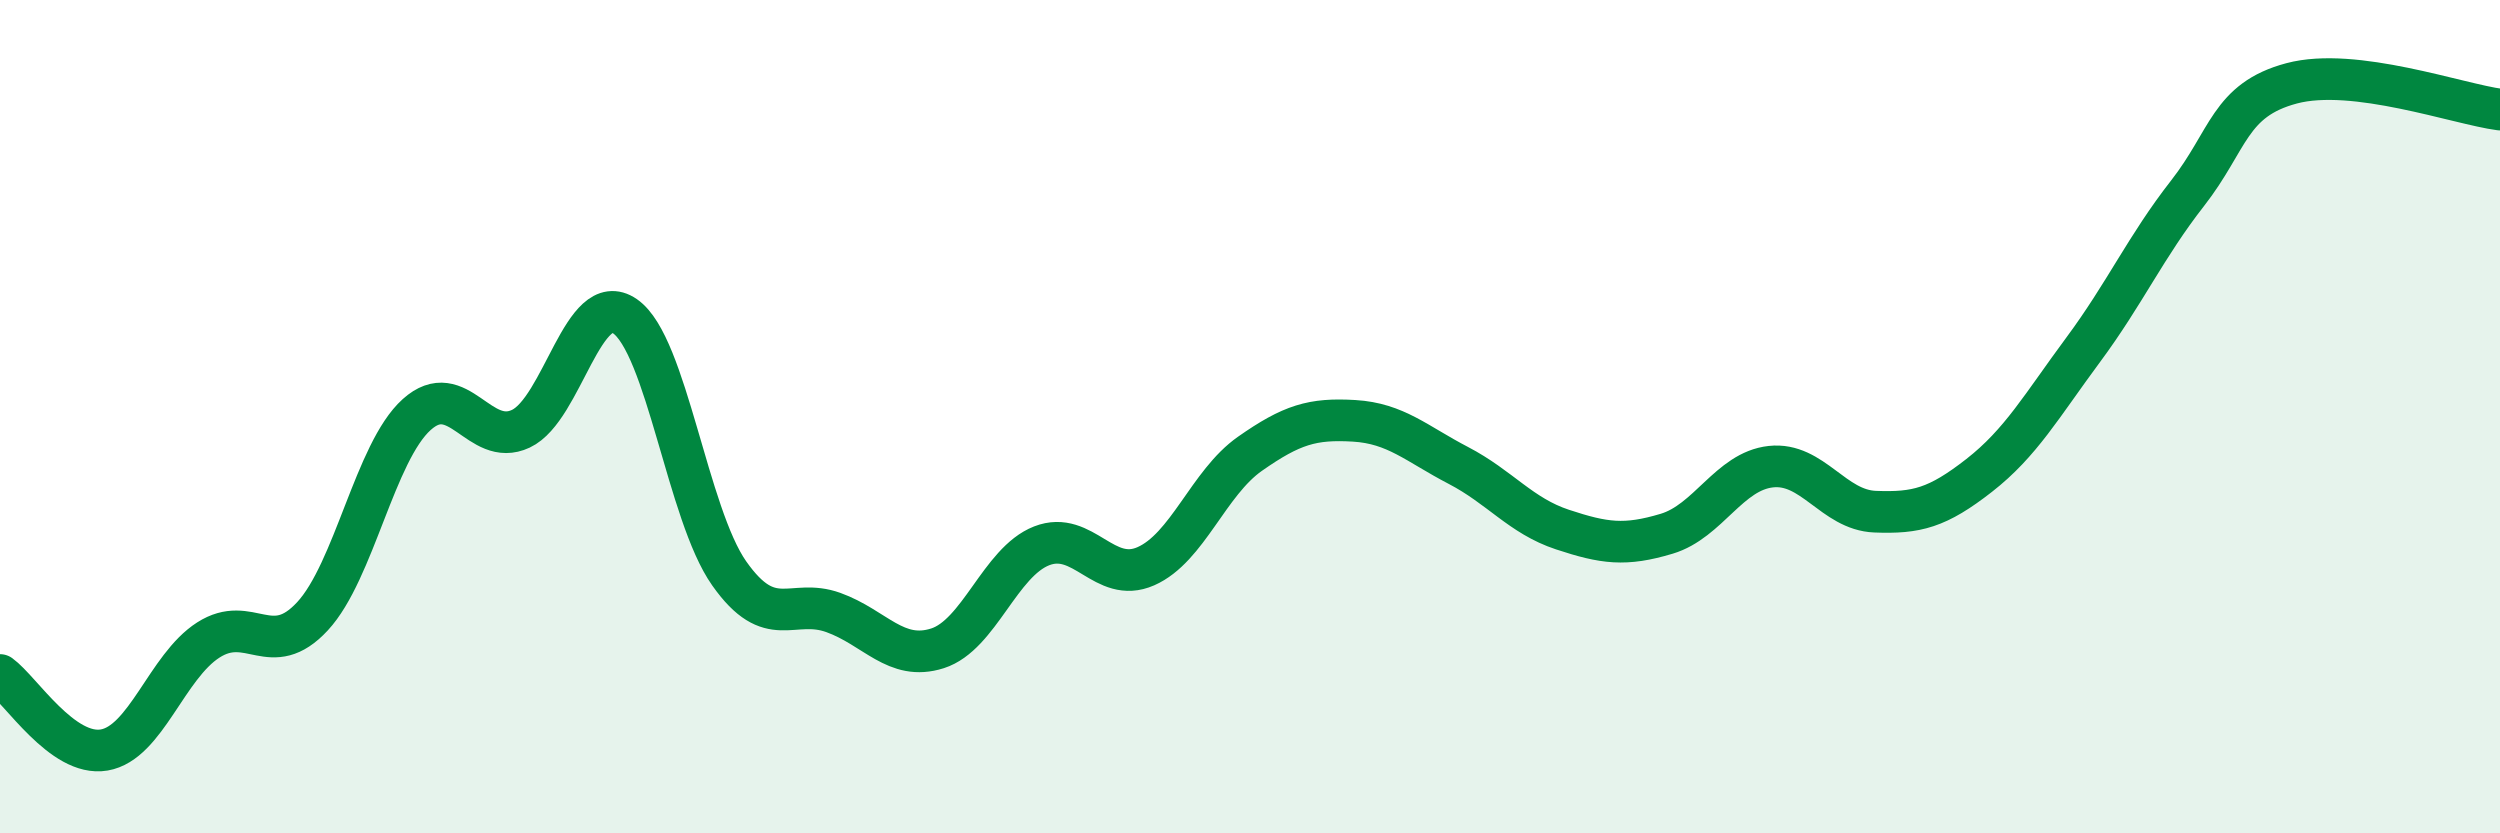
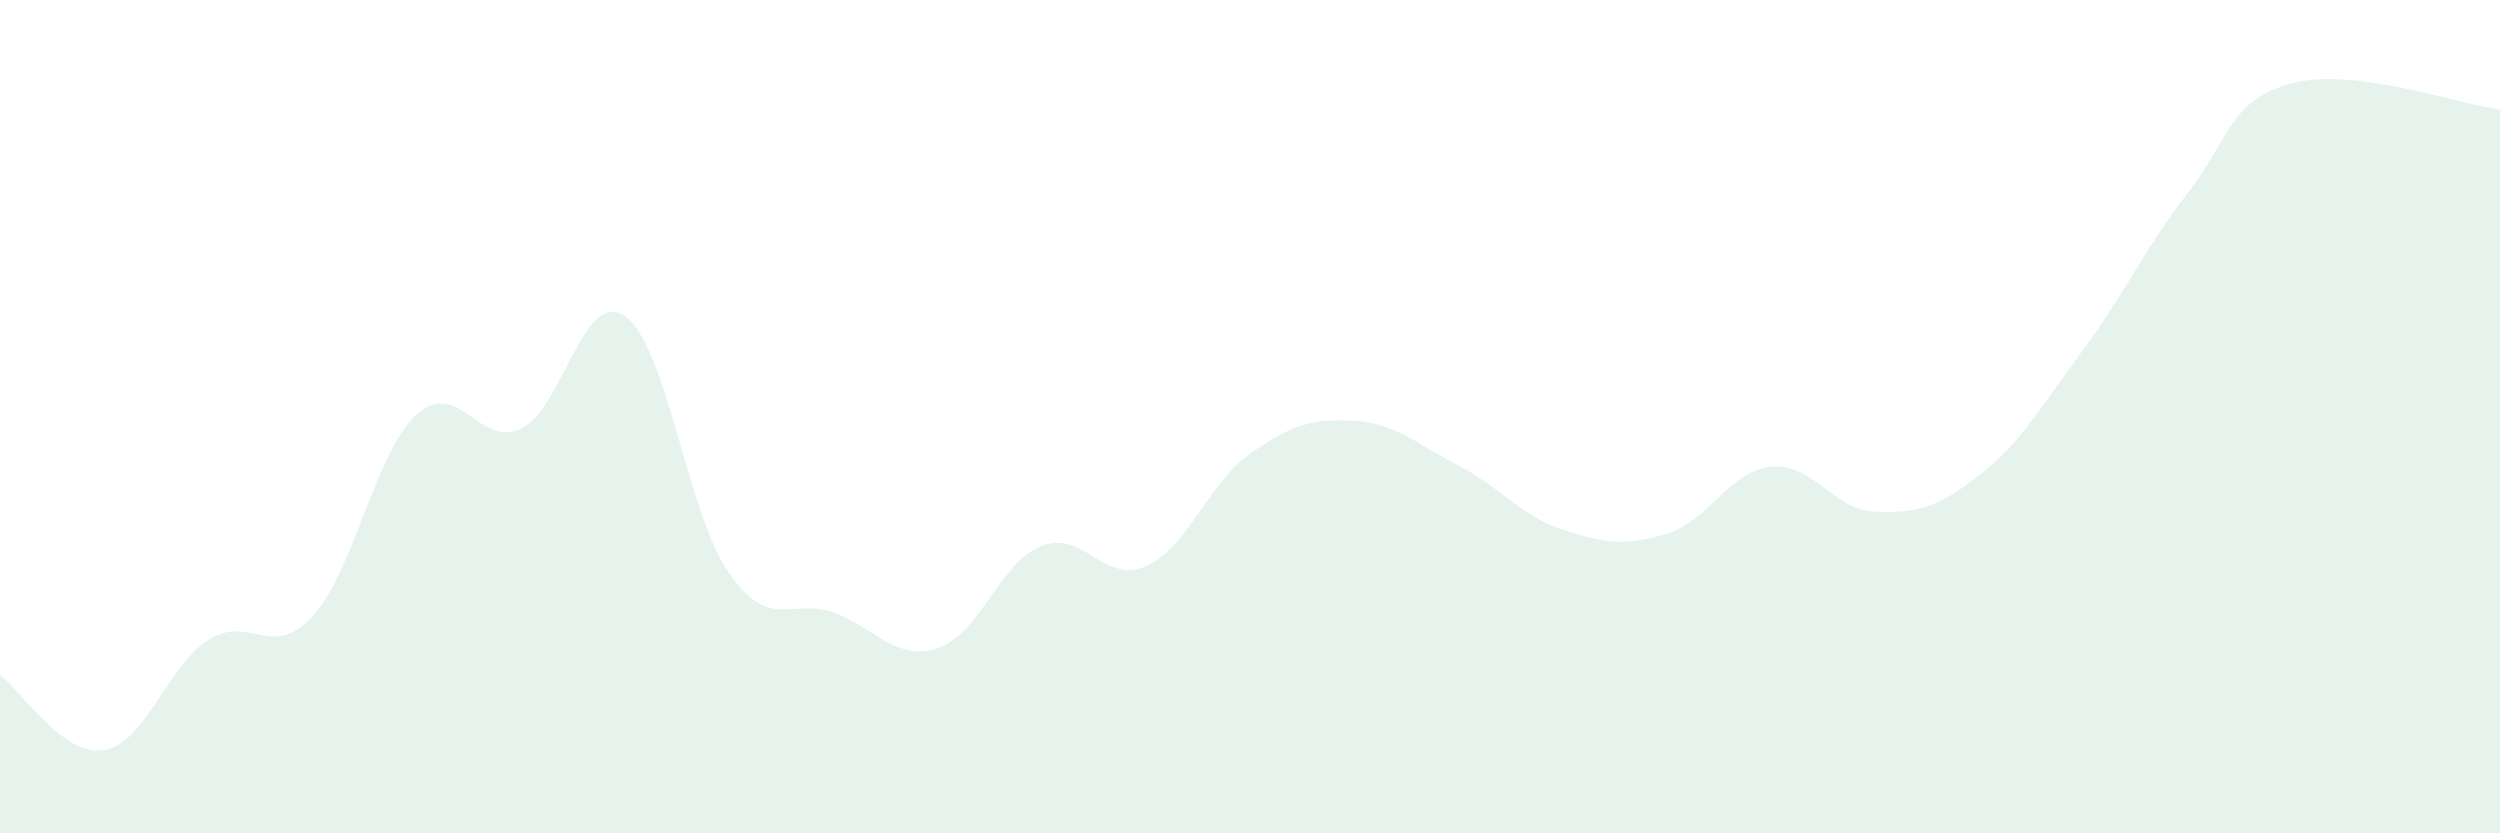
<svg xmlns="http://www.w3.org/2000/svg" width="60" height="20" viewBox="0 0 60 20">
  <path d="M 0,16.2 C 0.5,16.56 1.5,18.17 2.5,18 C 3.5,17.83 4,16 5,15.36 C 6,14.72 6.5,15.87 7.5,14.79 C 8.5,13.71 9,10.85 10,9.95 C 11,9.05 11.5,10.76 12.5,10.29 C 13.5,9.82 14,6.9 15,7.59 C 16,8.28 16.5,12.34 17.5,13.76 C 18.5,15.18 19,14.34 20,14.7 C 21,15.06 21.5,15.88 22.5,15.56 C 23.5,15.24 24,13.49 25,13.1 C 26,12.71 26.5,14.03 27.5,13.59 C 28.5,13.15 29,11.59 30,10.89 C 31,10.19 31.5,10.04 32.5,10.1 C 33.5,10.16 34,10.65 35,11.17 C 36,11.69 36.5,12.38 37.5,12.71 C 38.5,13.04 39,13.11 40,12.81 C 41,12.51 41.5,11.31 42.5,11.2 C 43.5,11.09 44,12.24 45,12.28 C 46,12.32 46.5,12.19 47.5,11.41 C 48.5,10.63 49,9.74 50,8.39 C 51,7.04 51.5,5.92 52.5,4.64 C 53.5,3.36 53.5,2.4 55,2 C 56.5,1.6 59,2.5 60,2.63L60 20L0 20Z" fill="#008740" opacity="0.1" stroke-linecap="round" stroke-linejoin="round" />
-   <path d="M 0,16.2 C 0.5,16.56 1.5,18.17 2.5,18 C 3.5,17.83 4,16 5,15.36 C 6,14.72 6.5,15.87 7.5,14.79 C 8.5,13.71 9,10.85 10,9.95 C 11,9.05 11.5,10.76 12.5,10.29 C 13.5,9.82 14,6.9 15,7.59 C 16,8.28 16.5,12.34 17.5,13.76 C 18.5,15.18 19,14.34 20,14.7 C 21,15.06 21.5,15.88 22.5,15.56 C 23.5,15.24 24,13.49 25,13.1 C 26,12.71 26.5,14.03 27.5,13.59 C 28.5,13.15 29,11.59 30,10.89 C 31,10.19 31.5,10.04 32.5,10.1 C 33.5,10.16 34,10.65 35,11.17 C 36,11.69 36.5,12.38 37.5,12.71 C 38.5,13.04 39,13.11 40,12.81 C 41,12.51 41.5,11.31 42.5,11.2 C 43.5,11.09 44,12.24 45,12.28 C 46,12.32 46.5,12.19 47.5,11.41 C 48.5,10.63 49,9.74 50,8.39 C 51,7.04 51.5,5.92 52.5,4.64 C 53.5,3.36 53.5,2.4 55,2 C 56.5,1.6 59,2.5 60,2.63" stroke="#008740" stroke-width="1" fill="none" stroke-linecap="round" stroke-linejoin="round" />
</svg>